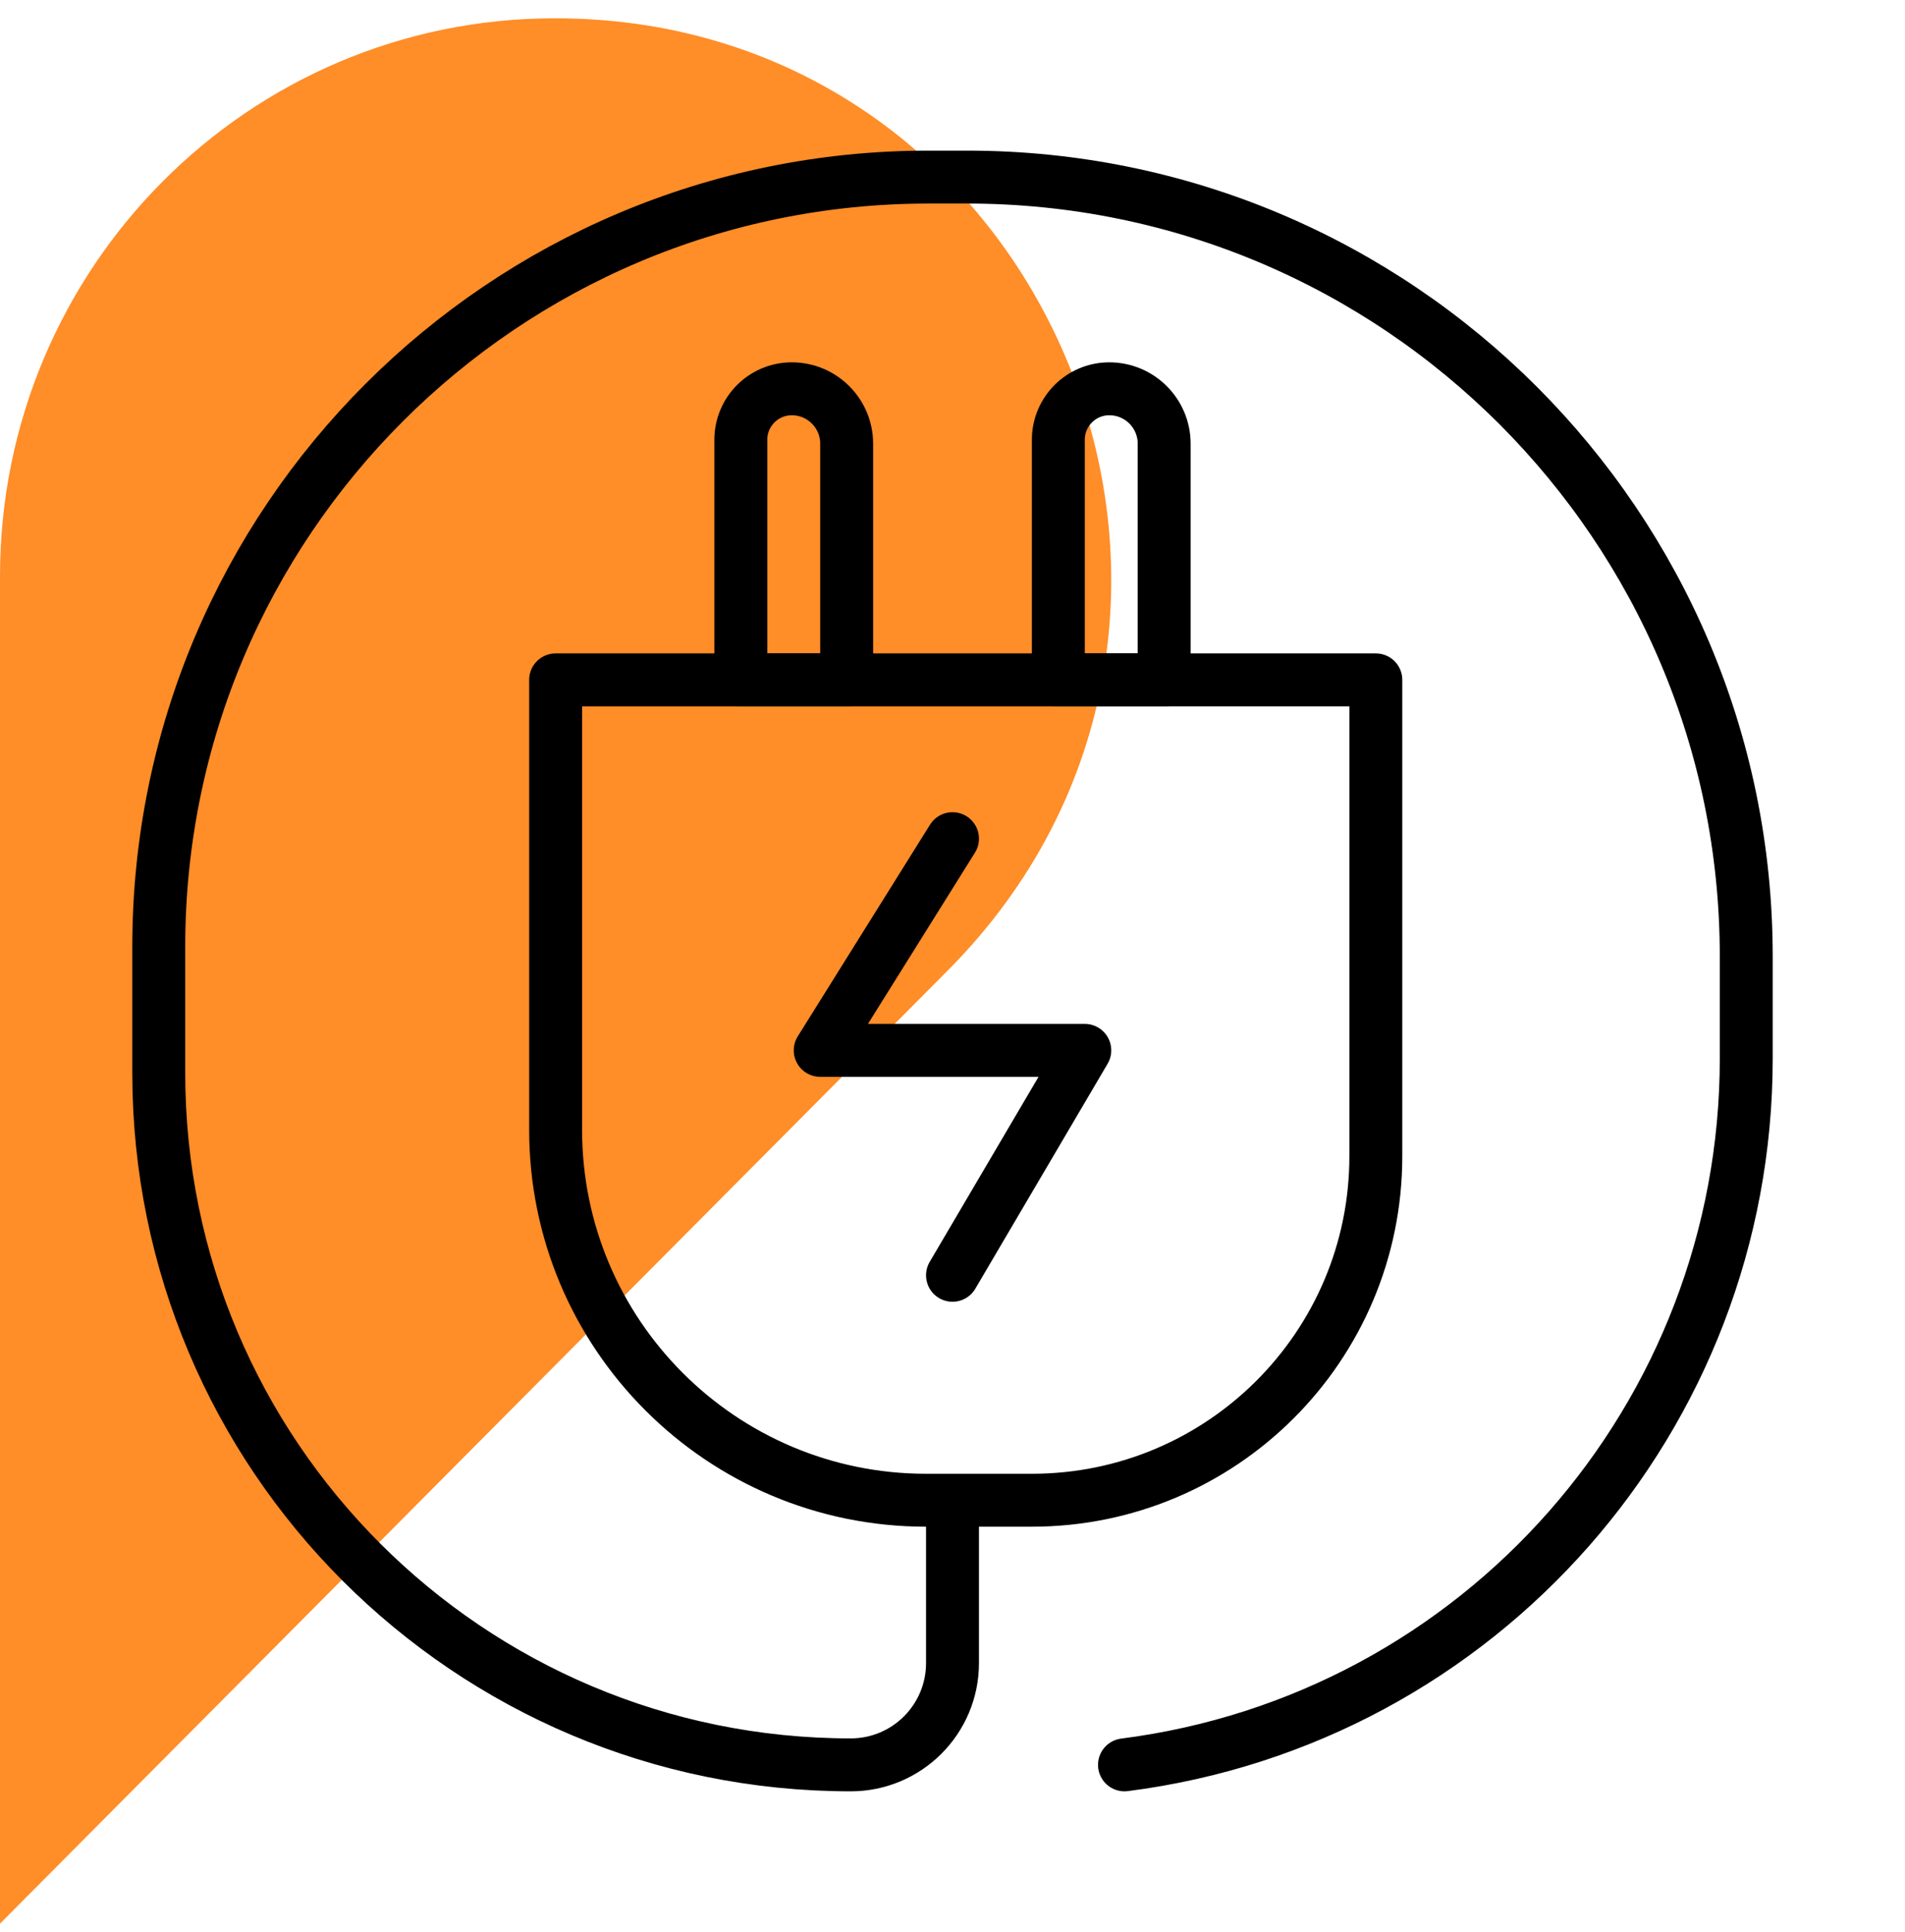
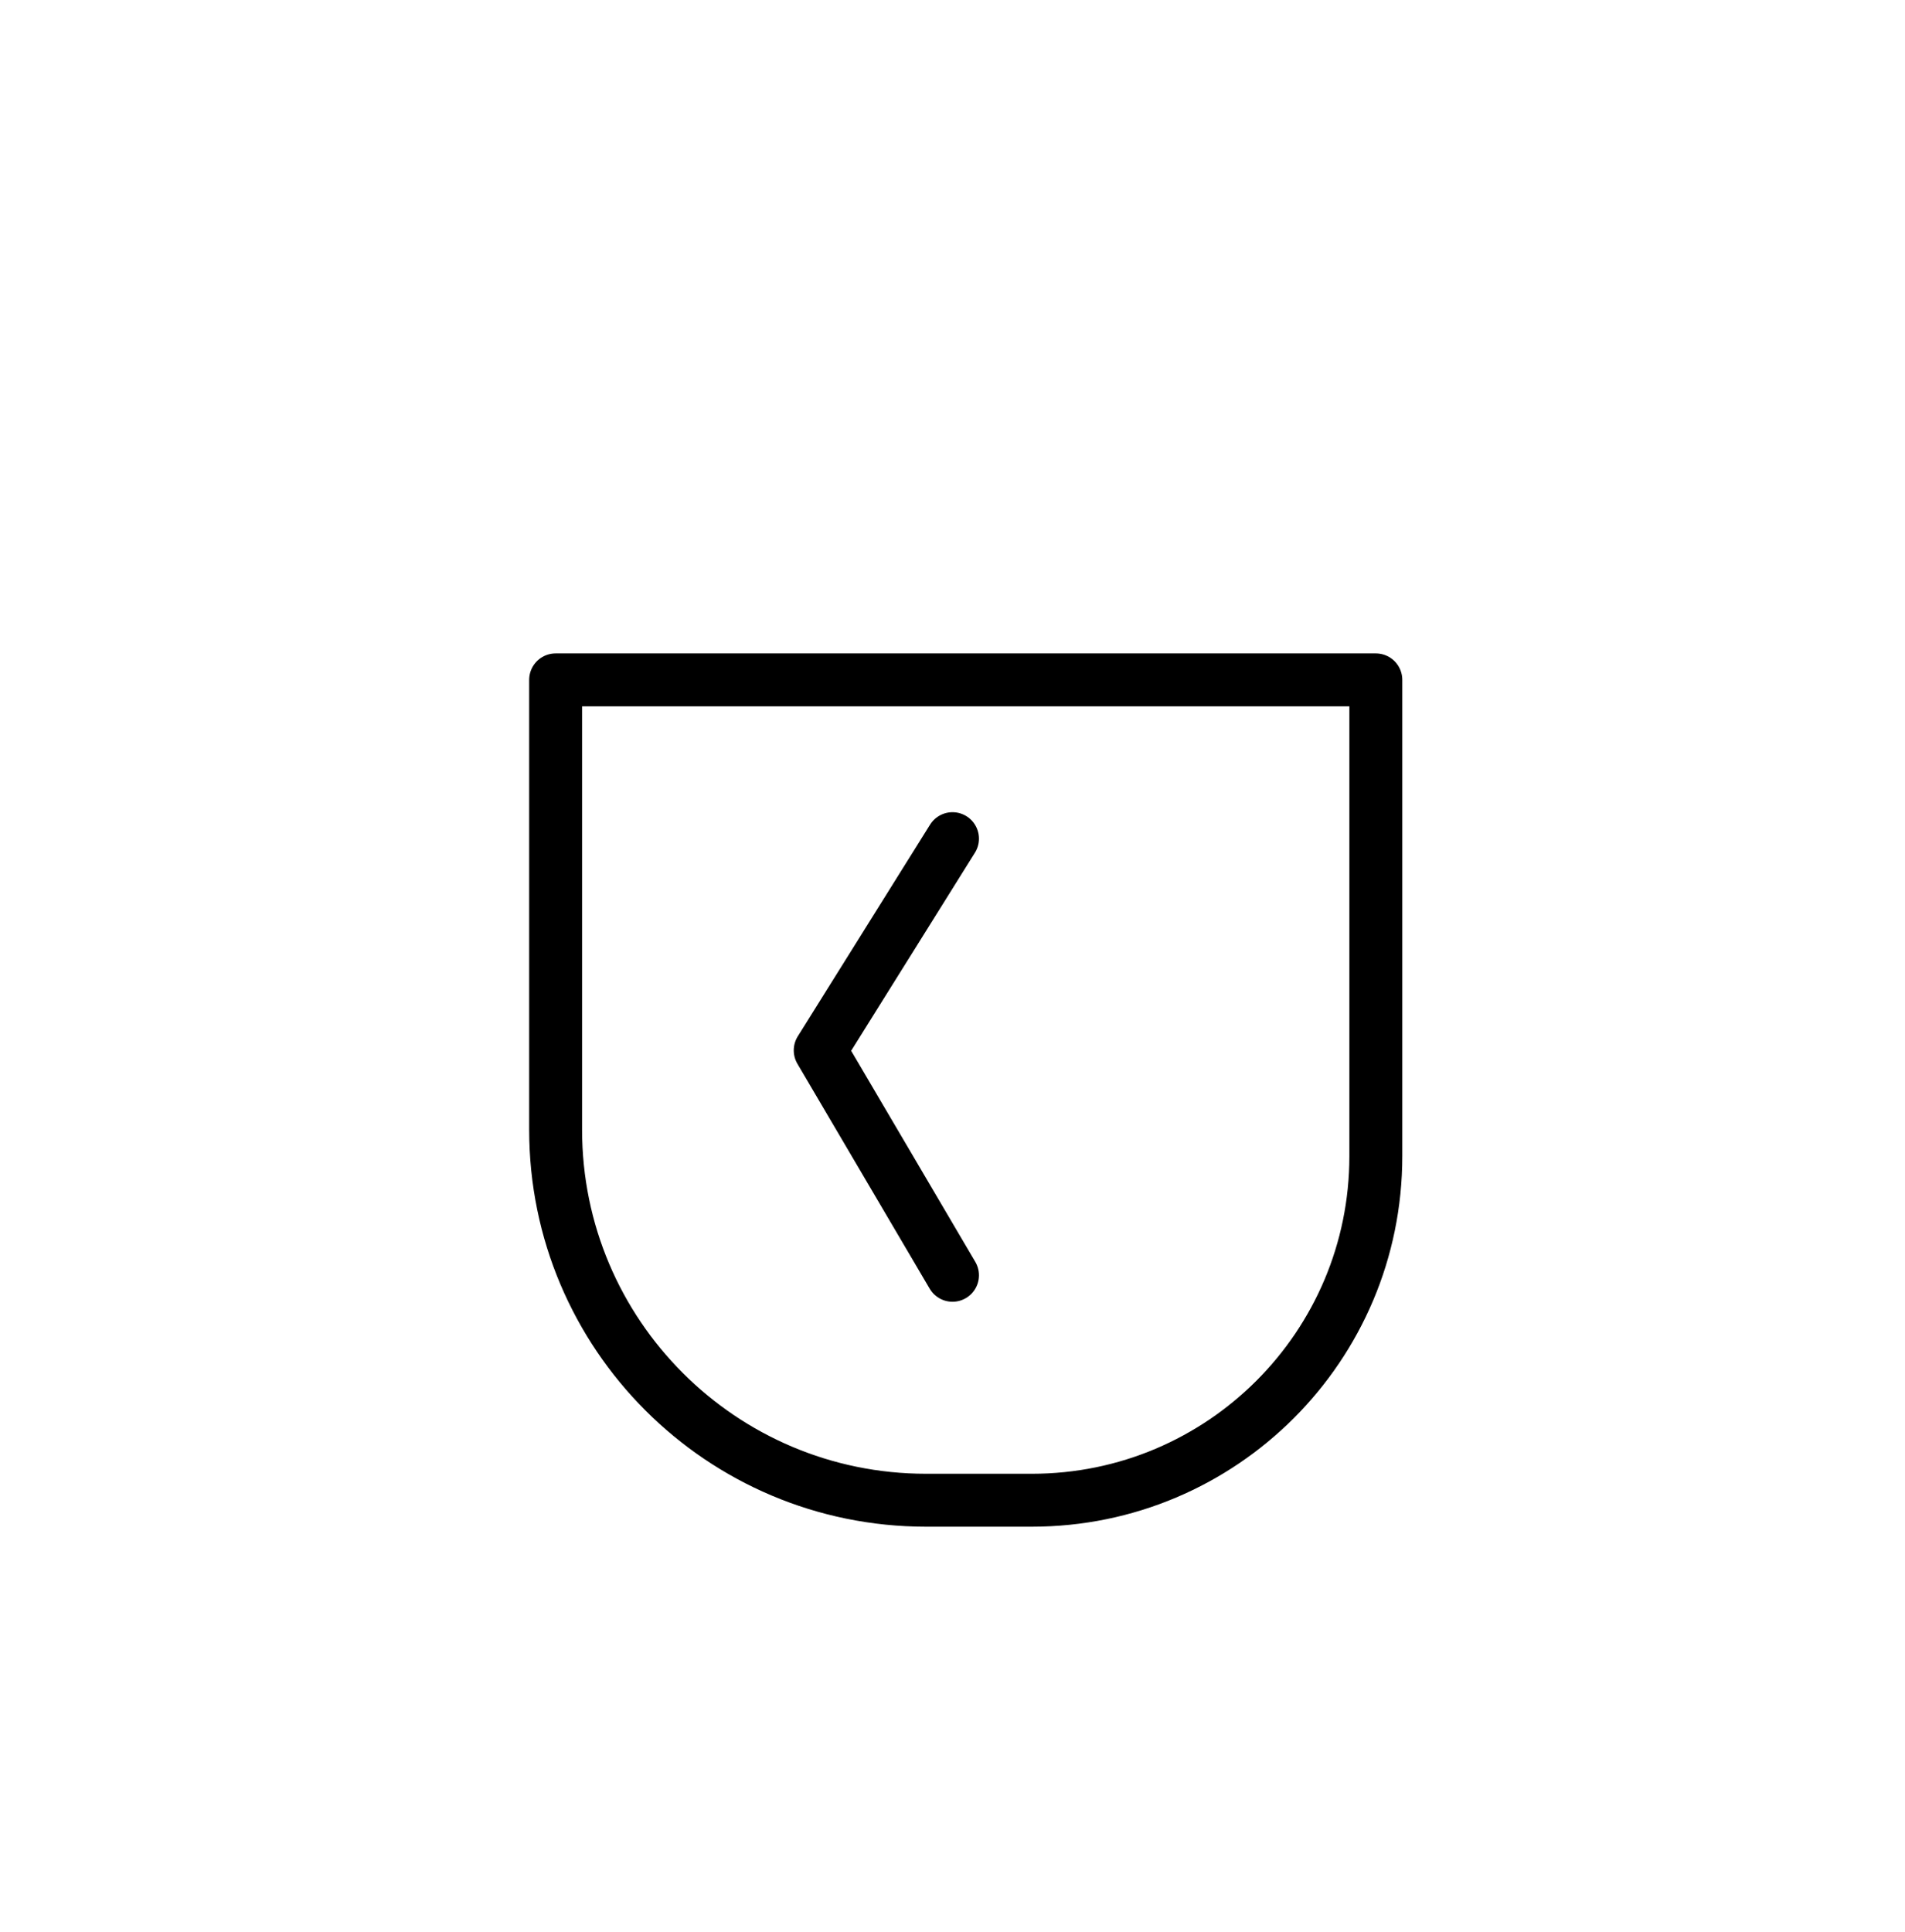
<svg xmlns="http://www.w3.org/2000/svg" width="72" height="73" viewBox="0 0 72 73" fill="none">
-   <path d="M20.99 0.692H20.96C9.38 0.692 0 10.134 0 21.777V72.692L35.823 36.671C49.021 23.403 39.671 0.692 20.99 0.692Z" fill="#FF8D28" />
-   <path d="M36 31.692L31 39.692H41L36 48.192" stroke="black" stroke-width="2" stroke-linecap="round" stroke-linejoin="round" />
-   <path d="M36 57.192L36 62.846C36 64.97 34.278 66.692 32.154 66.692V66.692C17.709 66.692 6 54.983 6 40.538V35.783C6 19.717 19.024 6.692 35.091 6.692H36.55C52.815 6.692 66 19.878 66 36.142L66 40.002C66 53.545 55.934 64.977 42.5 66.692V66.692" stroke="black" stroke-width="2" stroke-linecap="round" stroke-linejoin="round" />
+   <path d="M36 31.692L31 39.692L36 48.192" stroke="black" stroke-width="2" stroke-linecap="round" stroke-linejoin="round" />
  <path d="M21 25.692H52V43.692C52 50.872 46.18 56.692 39 56.692H35C27.268 56.692 21 50.424 21 42.692V25.692Z" stroke="black" stroke-width="2" stroke-linejoin="round" />
-   <path d="M44 25.692L40 25.692L40 16.618C40 15.555 40.862 14.692 41.926 14.692V14.692C43.071 14.692 44 15.621 44 16.767L44 25.692Z" stroke="black" stroke-width="2" stroke-linejoin="round" />
-   <path d="M32 25.692L28 25.692L28 16.618C28 15.555 28.862 14.692 29.926 14.692V14.692C31.071 14.692 32 15.621 32 16.767L32 25.692Z" stroke="black" stroke-width="2" stroke-linejoin="round" />
</svg>